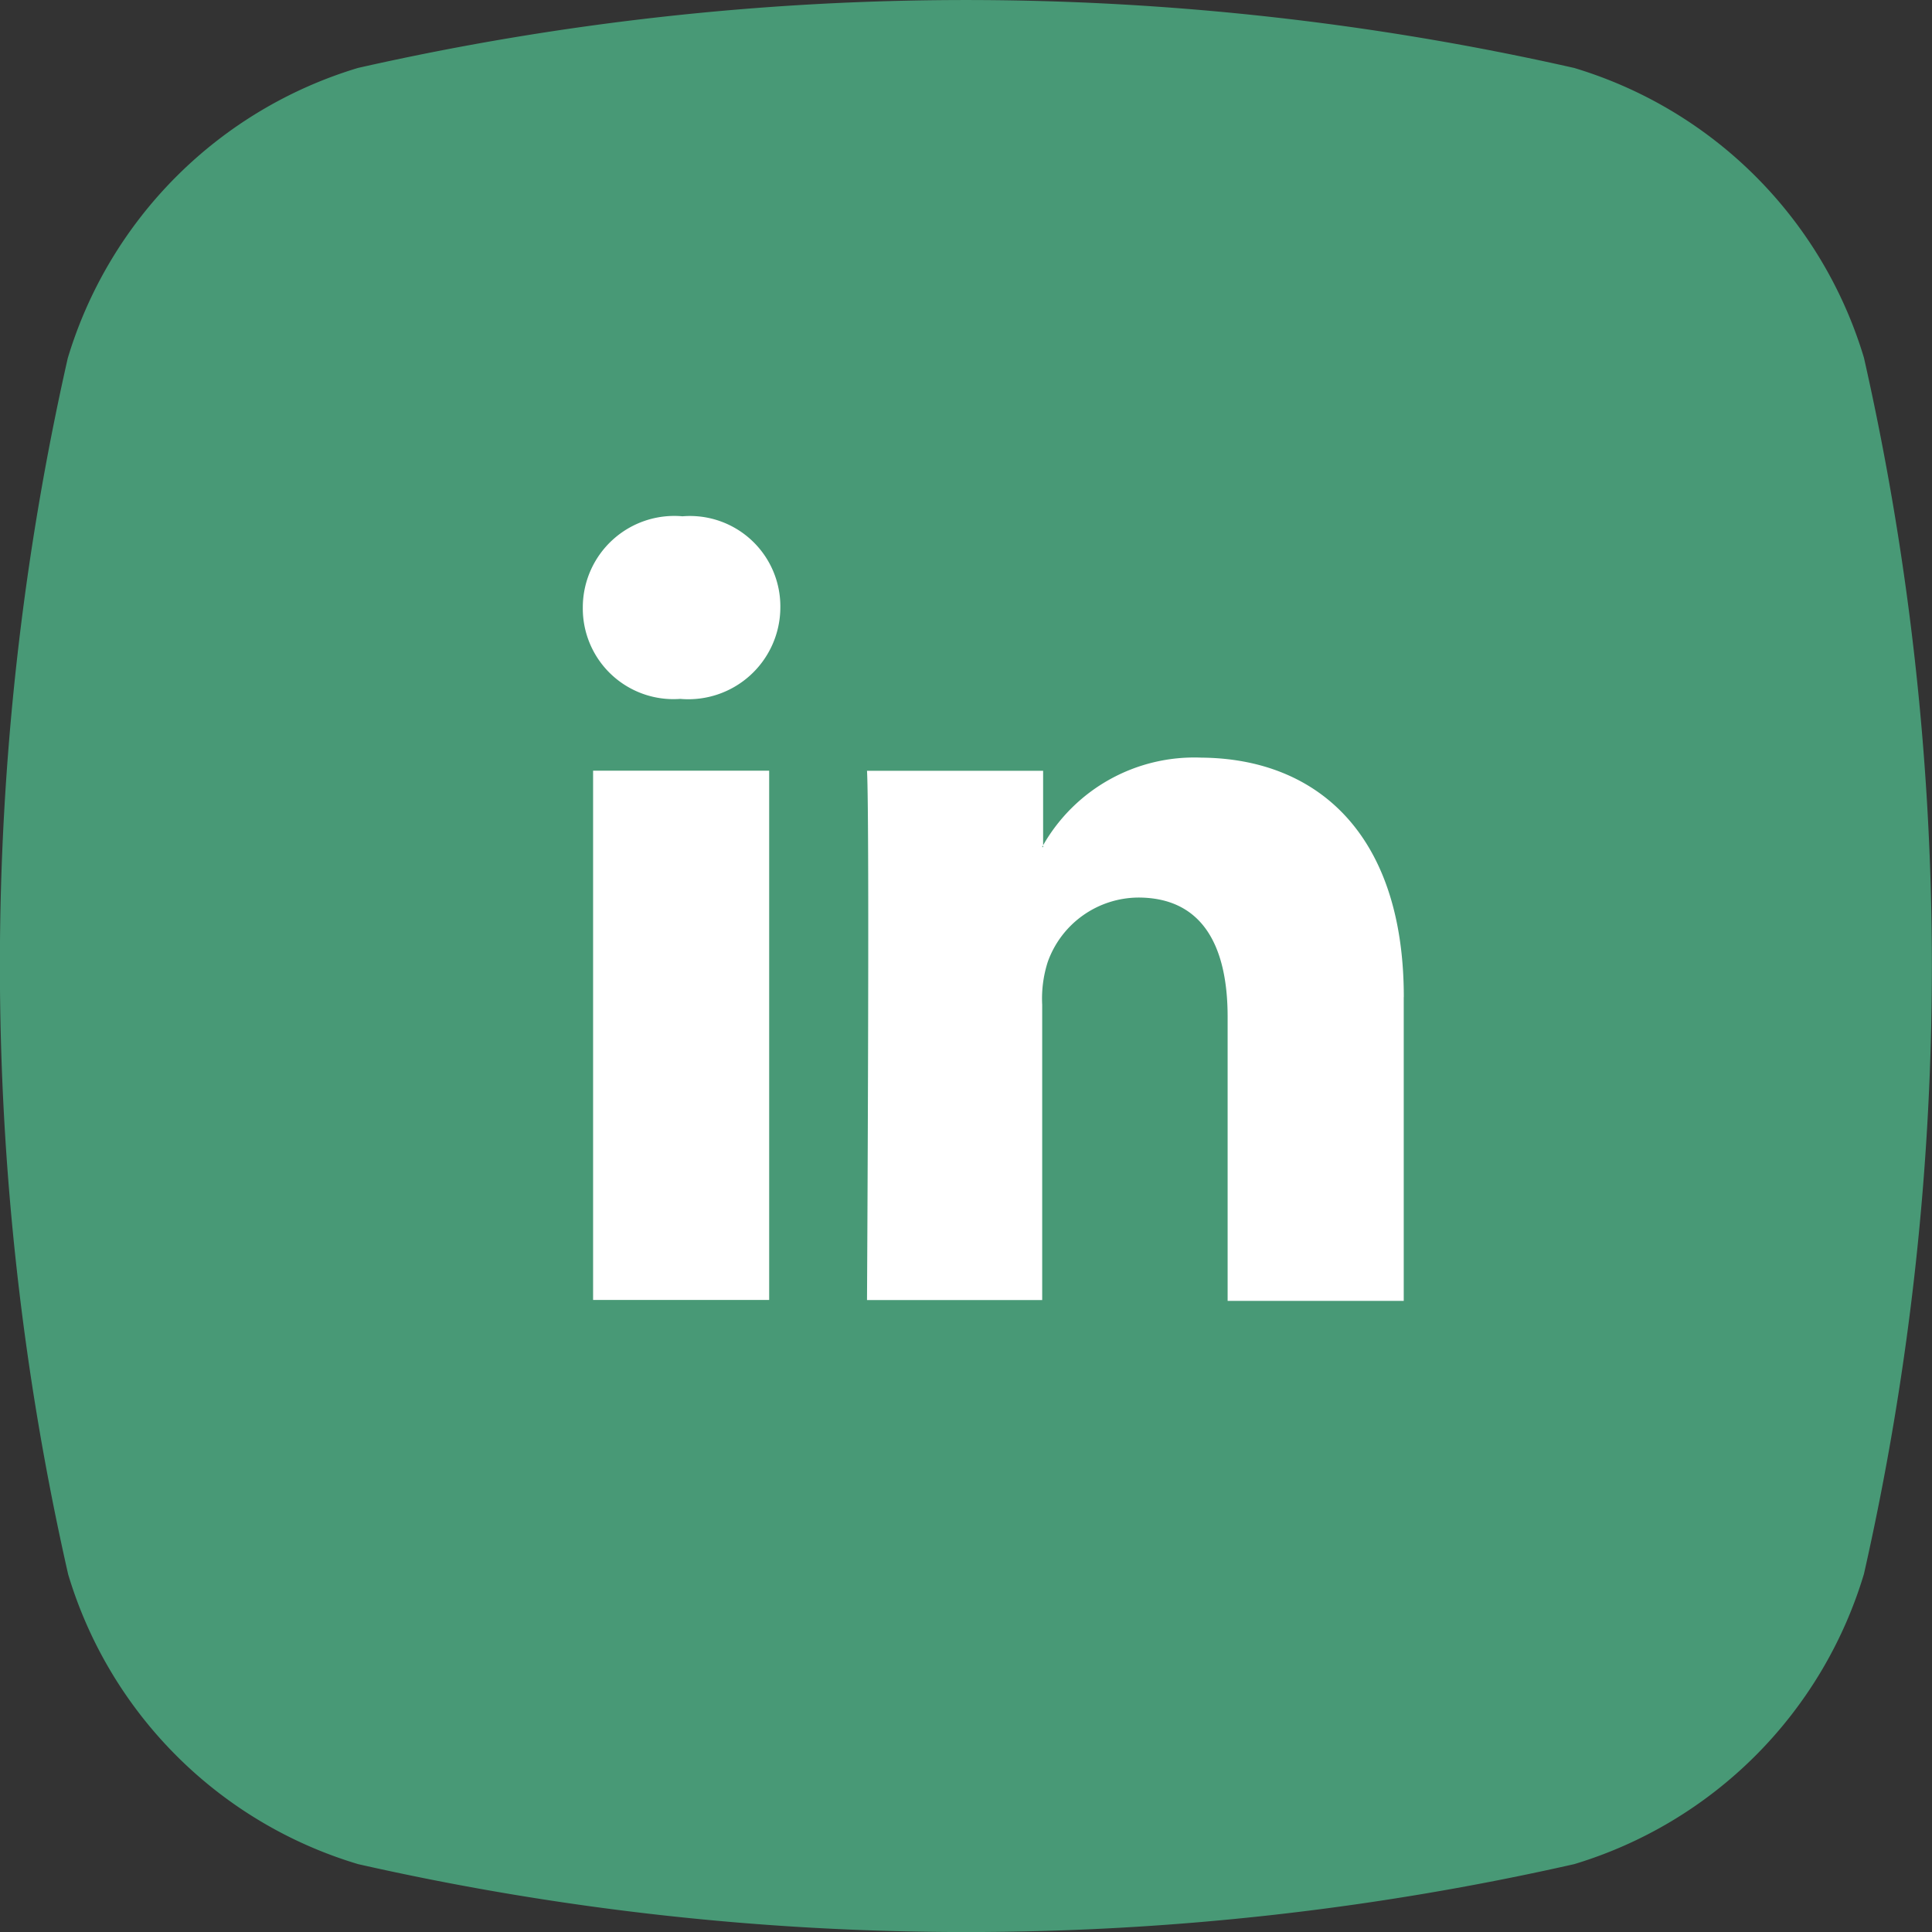
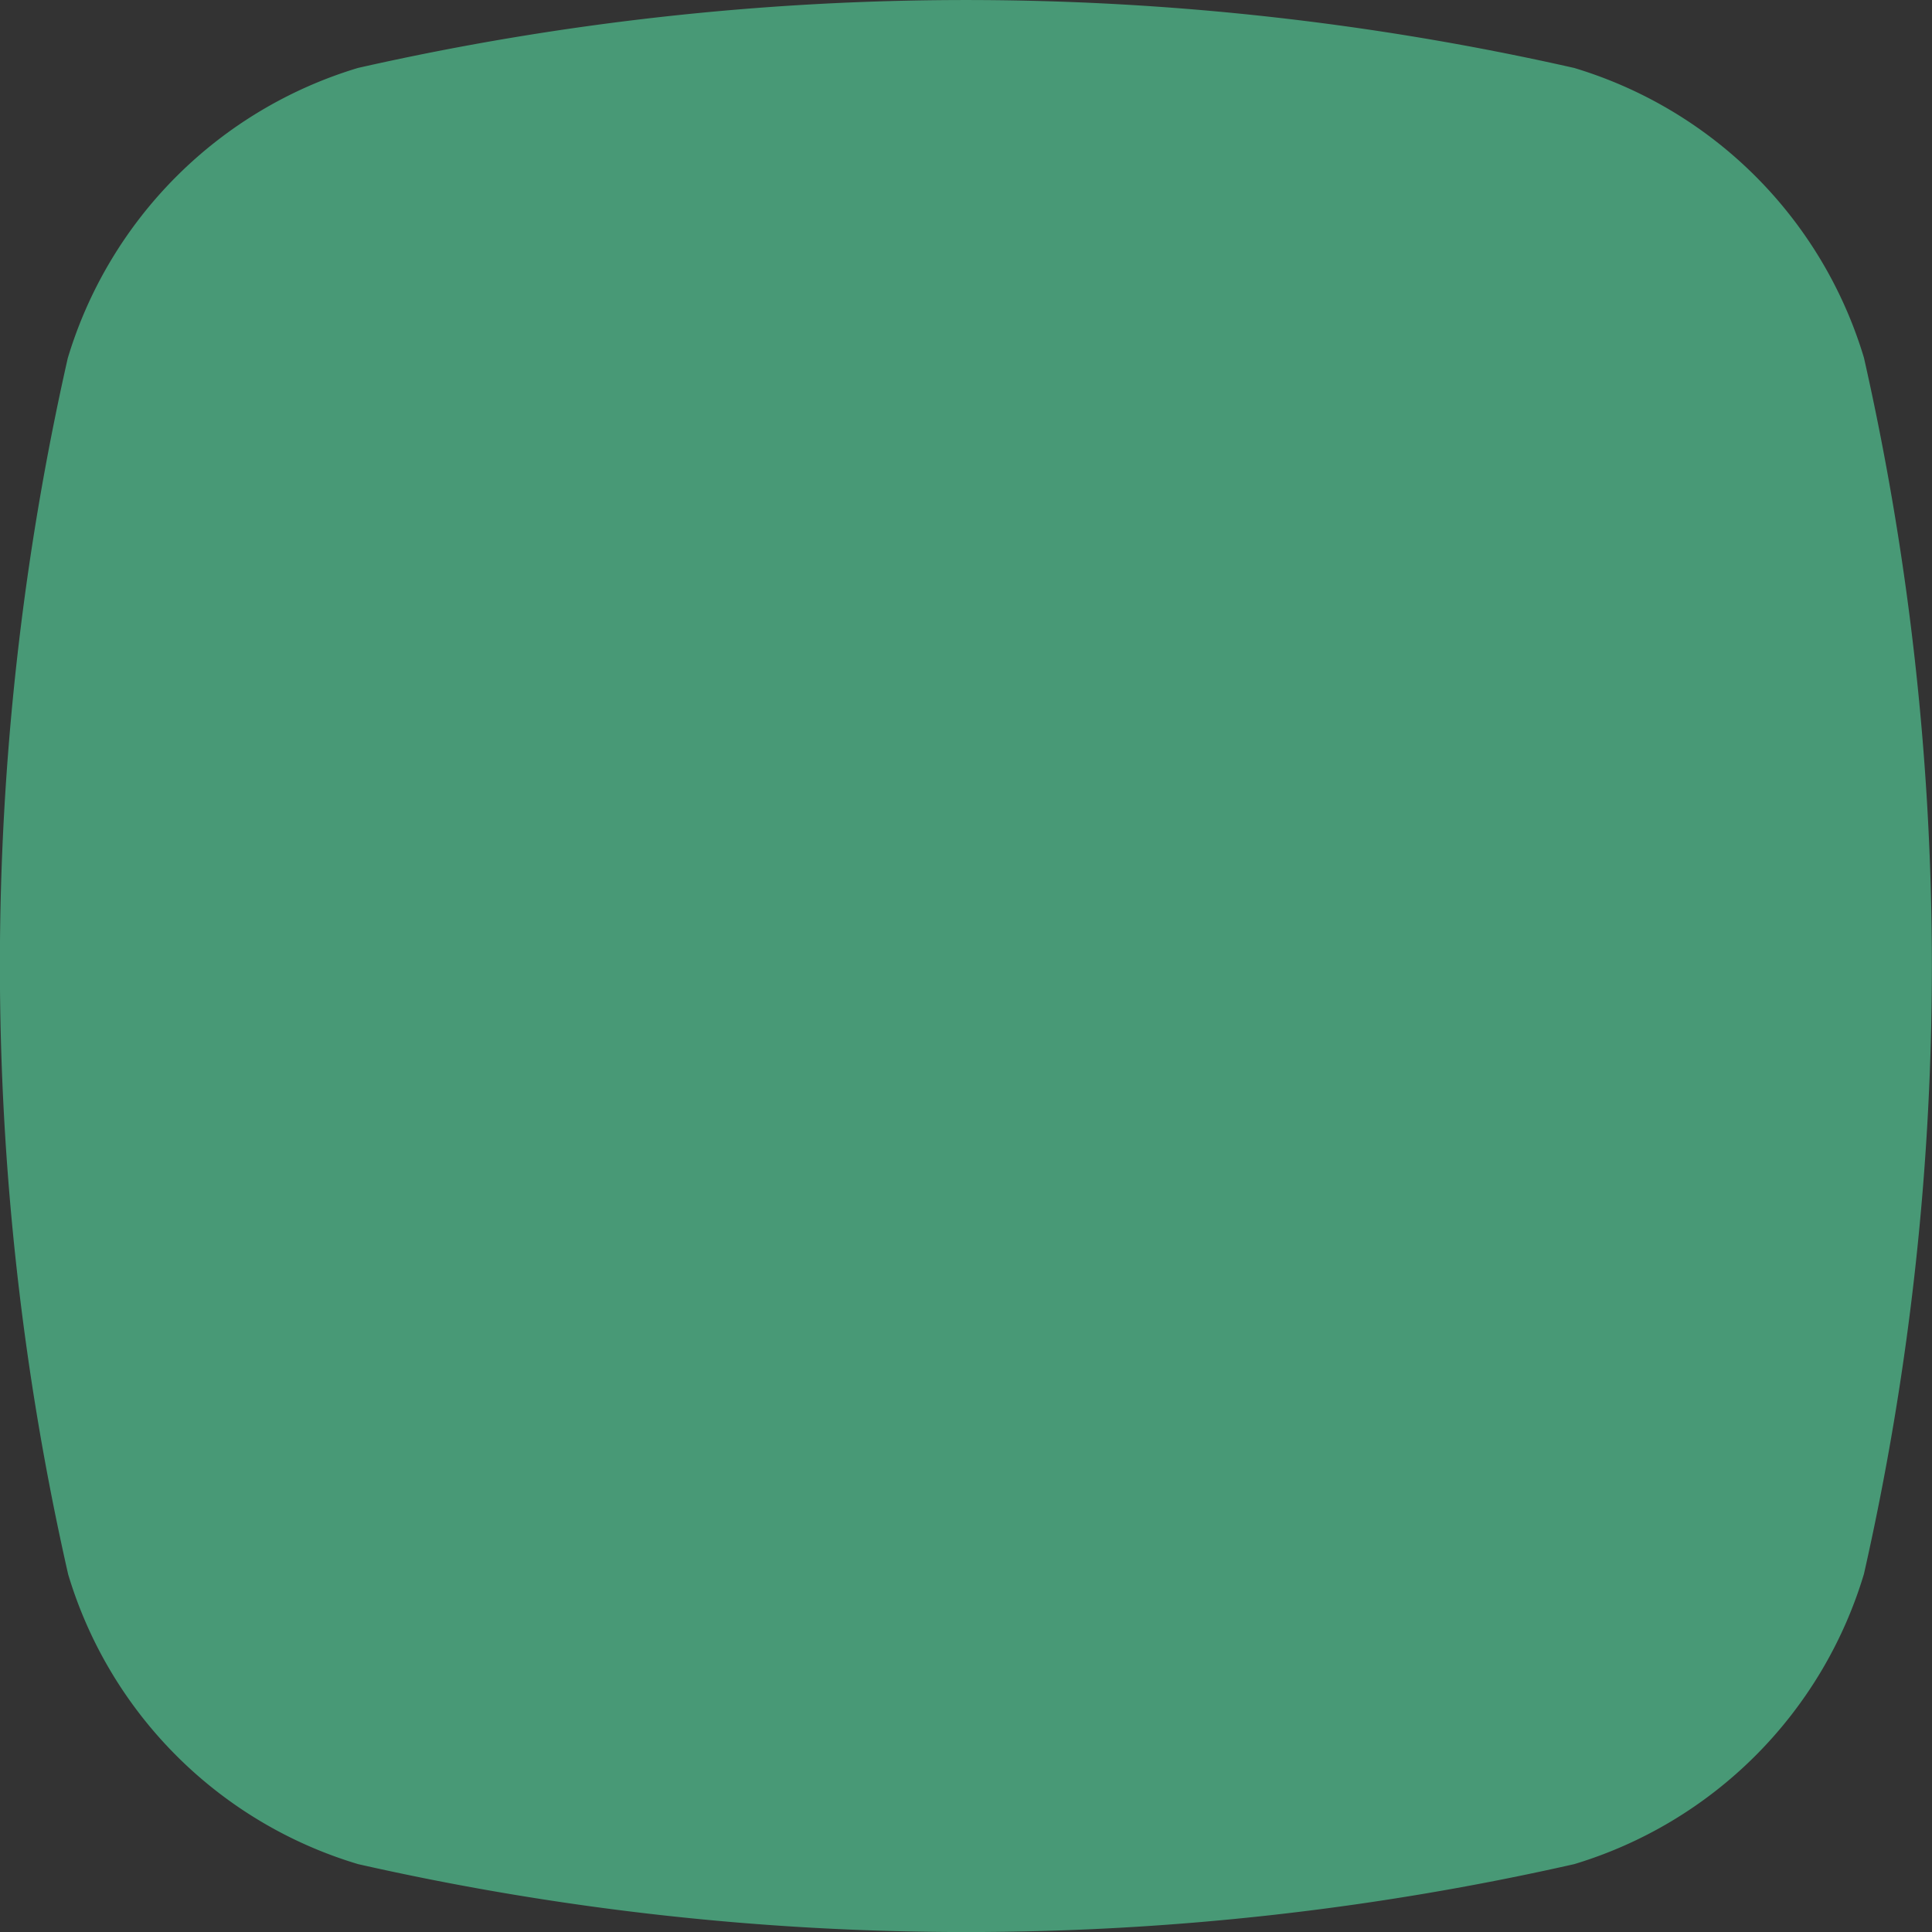
<svg xmlns="http://www.w3.org/2000/svg" width="56.355" height="56.356" viewBox="0 0 56.355 56.356">
  <rect x="0" y="0" width="56.355" height="56.356" fill="#333333" stroke="none" />
  <g id="IN" transform="translate(2559 -7578.927)">
    <path id="background_1_" d="M45.933,54.375a80.393,80.393,0,0,1-35.476,0A12.594,12.594,0,0,1,2,45.922a80.23,80.23,0,0,1-.011-35.476,12.646,12.646,0,0,1,8.464-8.464,80.393,80.393,0,0,1,35.476,0,12.615,12.615,0,0,1,8.453,8.453,80.393,80.393,0,0,1,0,35.476A12.631,12.631,0,0,1,45.933,54.375Z" transform="translate(-2559.012 7578.927)" fill="#489976" />
    <g id="Group_10258" data-name="Group 10258" transform="translate(-2542 7593.987)">
-       <path id="Path_4948" data-name="Path 4948" d="M23.946,14.025v8.861H18.809V14.6c0-2.066-.734-3.479-2.609-3.479a2.824,2.824,0,0,0-2.637,1.875,3.491,3.491,0,0,0-.163,1.25v8.616H8.29s.082-14,0-15.439h5.137V9.595c0,.027-.027.027-.027.054h.027V9.595A5.078,5.078,0,0,1,18.048,7.04c3.37.027,5.9,2.229,5.9,6.986ZM2.908,0A2.669,2.669,0,0,0,0,2.664,2.644,2.644,0,0,0,2.827,5.327h.027A2.684,2.684,0,0,0,5.762,2.664,2.637,2.637,0,0,0,2.908,0ZM.3,22.859H5.436V7.42H.3Z" transform="translate(0)" fill="#fff" />
-     </g>
+       </g>
  </g>
</svg>